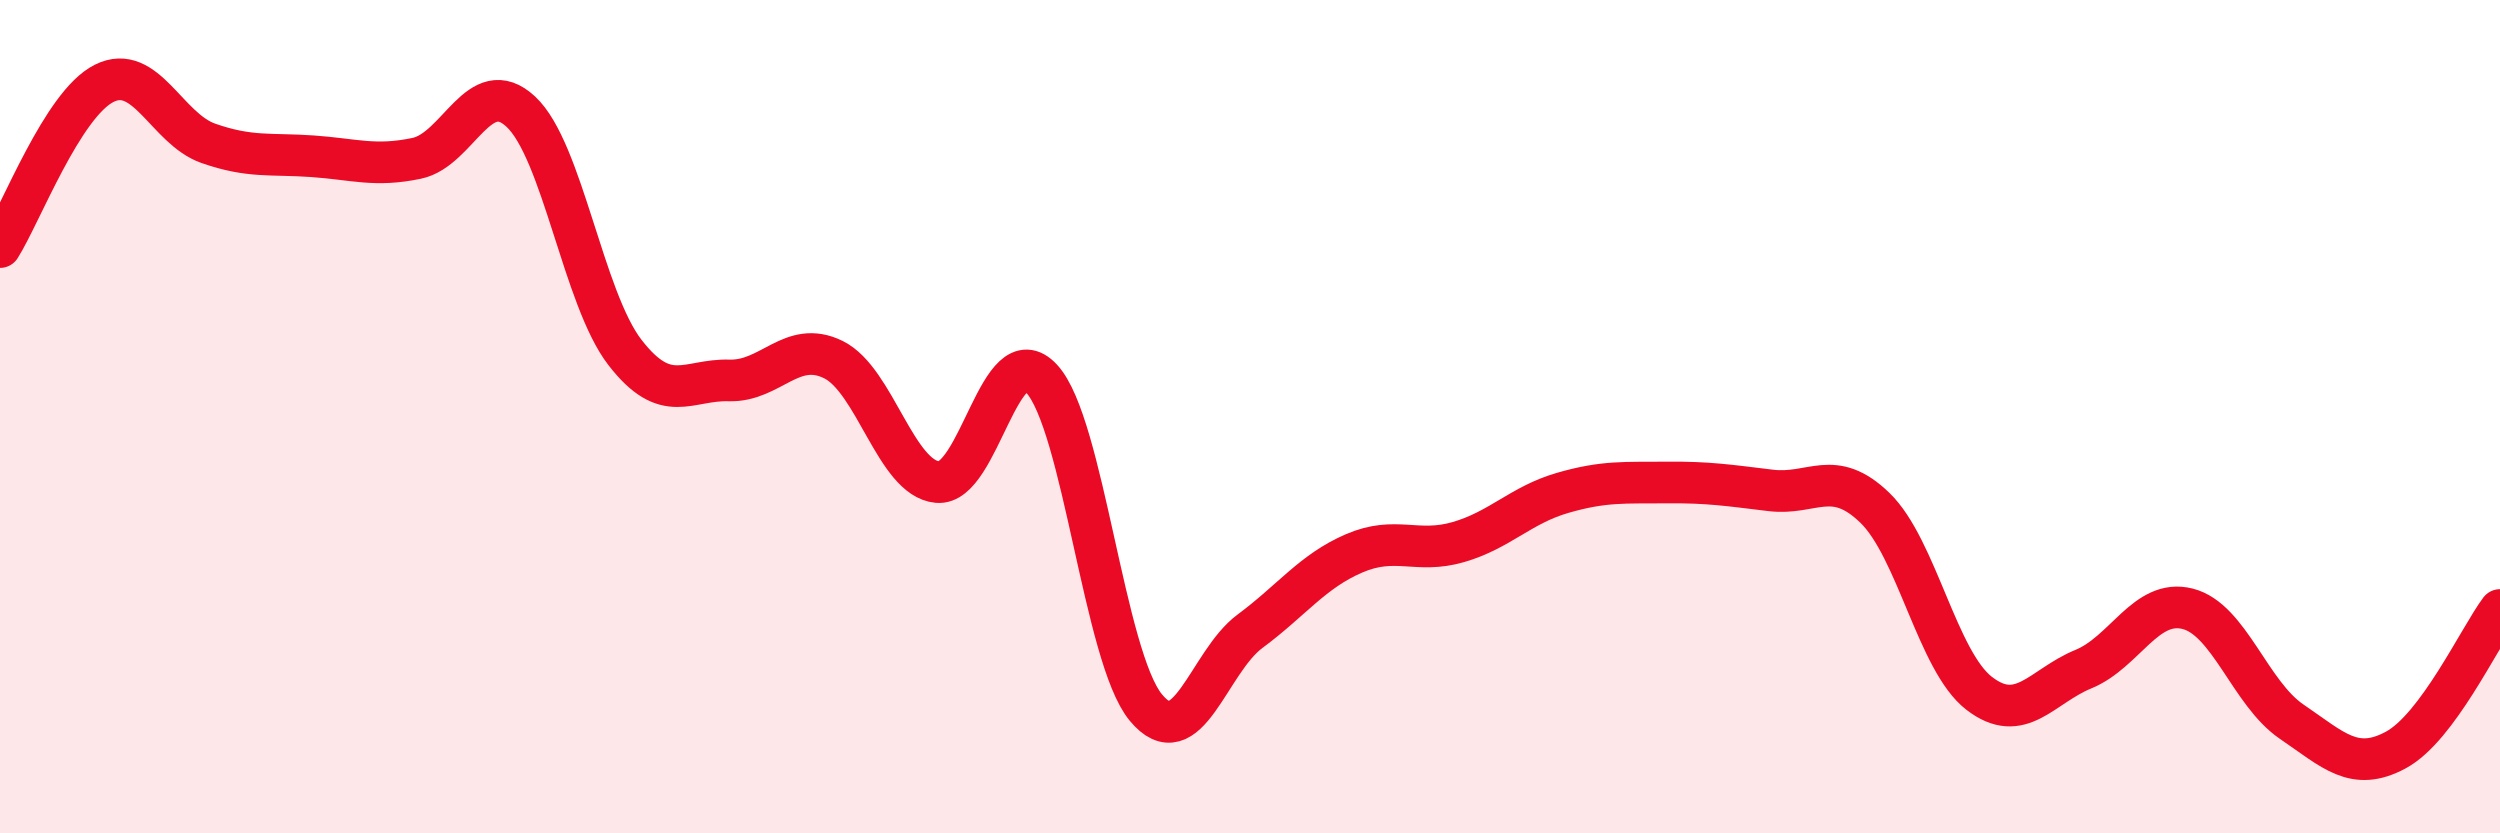
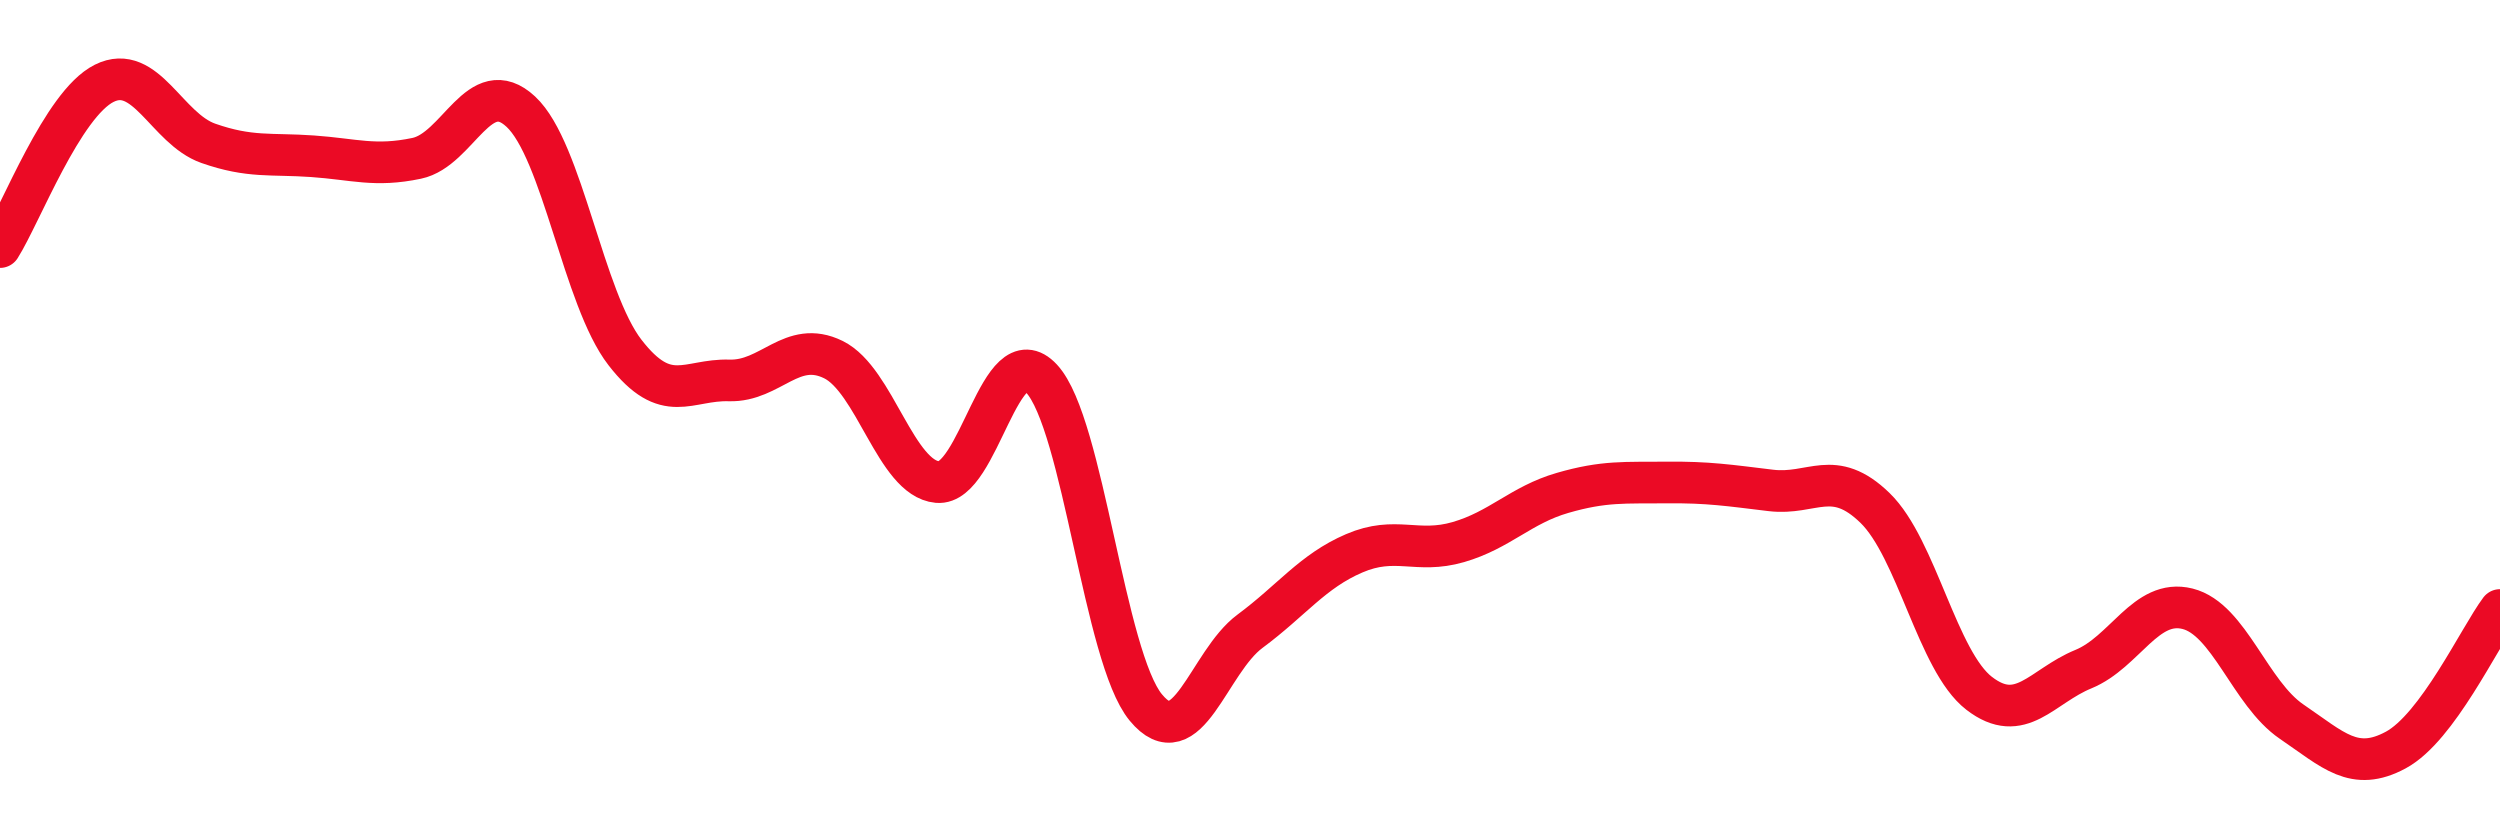
<svg xmlns="http://www.w3.org/2000/svg" width="60" height="20" viewBox="0 0 60 20">
-   <path d="M 0,5.93 C 0.5,5.14 1.5,2.5 2.5,2 C 3.5,1.5 4,3.09 5,3.44 C 6,3.79 6.5,3.68 7.5,3.75 C 8.5,3.82 9,4.01 10,3.8 C 11,3.59 11.5,1.75 12.5,2.68 C 13.5,3.61 14,7.17 15,8.46 C 16,9.75 16.5,9.1 17.5,9.13 C 18.5,9.16 19,8.14 20,8.63 C 21,9.12 21.5,11.48 22.5,11.57 C 23.5,11.66 24,8.01 25,9.09 C 26,10.17 26.5,15.77 27.5,16.98 C 28.5,18.19 29,15.89 30,15.15 C 31,14.41 31.5,13.71 32.5,13.28 C 33.5,12.85 34,13.3 35,13.01 C 36,12.72 36.5,12.12 37.5,11.83 C 38.5,11.54 39,11.59 40,11.58 C 41,11.57 41.5,11.65 42.5,11.77 C 43.5,11.89 44,11.22 45,12.19 C 46,13.16 46.5,15.87 47.5,16.64 C 48.5,17.41 49,16.47 50,16.06 C 51,15.65 51.5,14.36 52.5,14.61 C 53.5,14.86 54,16.64 55,17.32 C 56,18 56.5,18.54 57.5,18 C 58.5,17.46 59.5,15.31 60,14.64L60 20L0 20Z" fill="#EB0A25" opacity="0.1" stroke-linecap="round" stroke-linejoin="round" />
  <path d="M 0,5.93 C 0.5,5.14 1.5,2.5 2.5,2 C 3.5,1.5 4,3.09 5,3.44 C 6,3.79 6.5,3.68 7.5,3.75 C 8.5,3.82 9,4.01 10,3.8 C 11,3.59 11.5,1.75 12.5,2.68 C 13.5,3.61 14,7.17 15,8.46 C 16,9.75 16.5,9.1 17.5,9.13 C 18.5,9.16 19,8.14 20,8.63 C 21,9.12 21.5,11.48 22.5,11.57 C 23.5,11.66 24,8.01 25,9.09 C 26,10.17 26.5,15.77 27.5,16.98 C 28.5,18.19 29,15.89 30,15.15 C 31,14.41 31.5,13.71 32.5,13.28 C 33.5,12.85 34,13.3 35,13.01 C 36,12.72 36.5,12.12 37.5,11.83 C 38.5,11.54 39,11.59 40,11.58 C 41,11.57 41.5,11.65 42.5,11.77 C 43.5,11.89 44,11.22 45,12.19 C 46,13.16 46.5,15.87 47.5,16.64 C 48.5,17.41 49,16.47 50,16.06 C 51,15.65 51.5,14.36 52.5,14.61 C 53.5,14.86 54,16.64 55,17.32 C 56,18 56.5,18.54 57.5,18 C 58.5,17.46 59.5,15.31 60,14.64" stroke="#EB0A25" stroke-width="1" fill="none" stroke-linecap="round" stroke-linejoin="round" />
</svg>